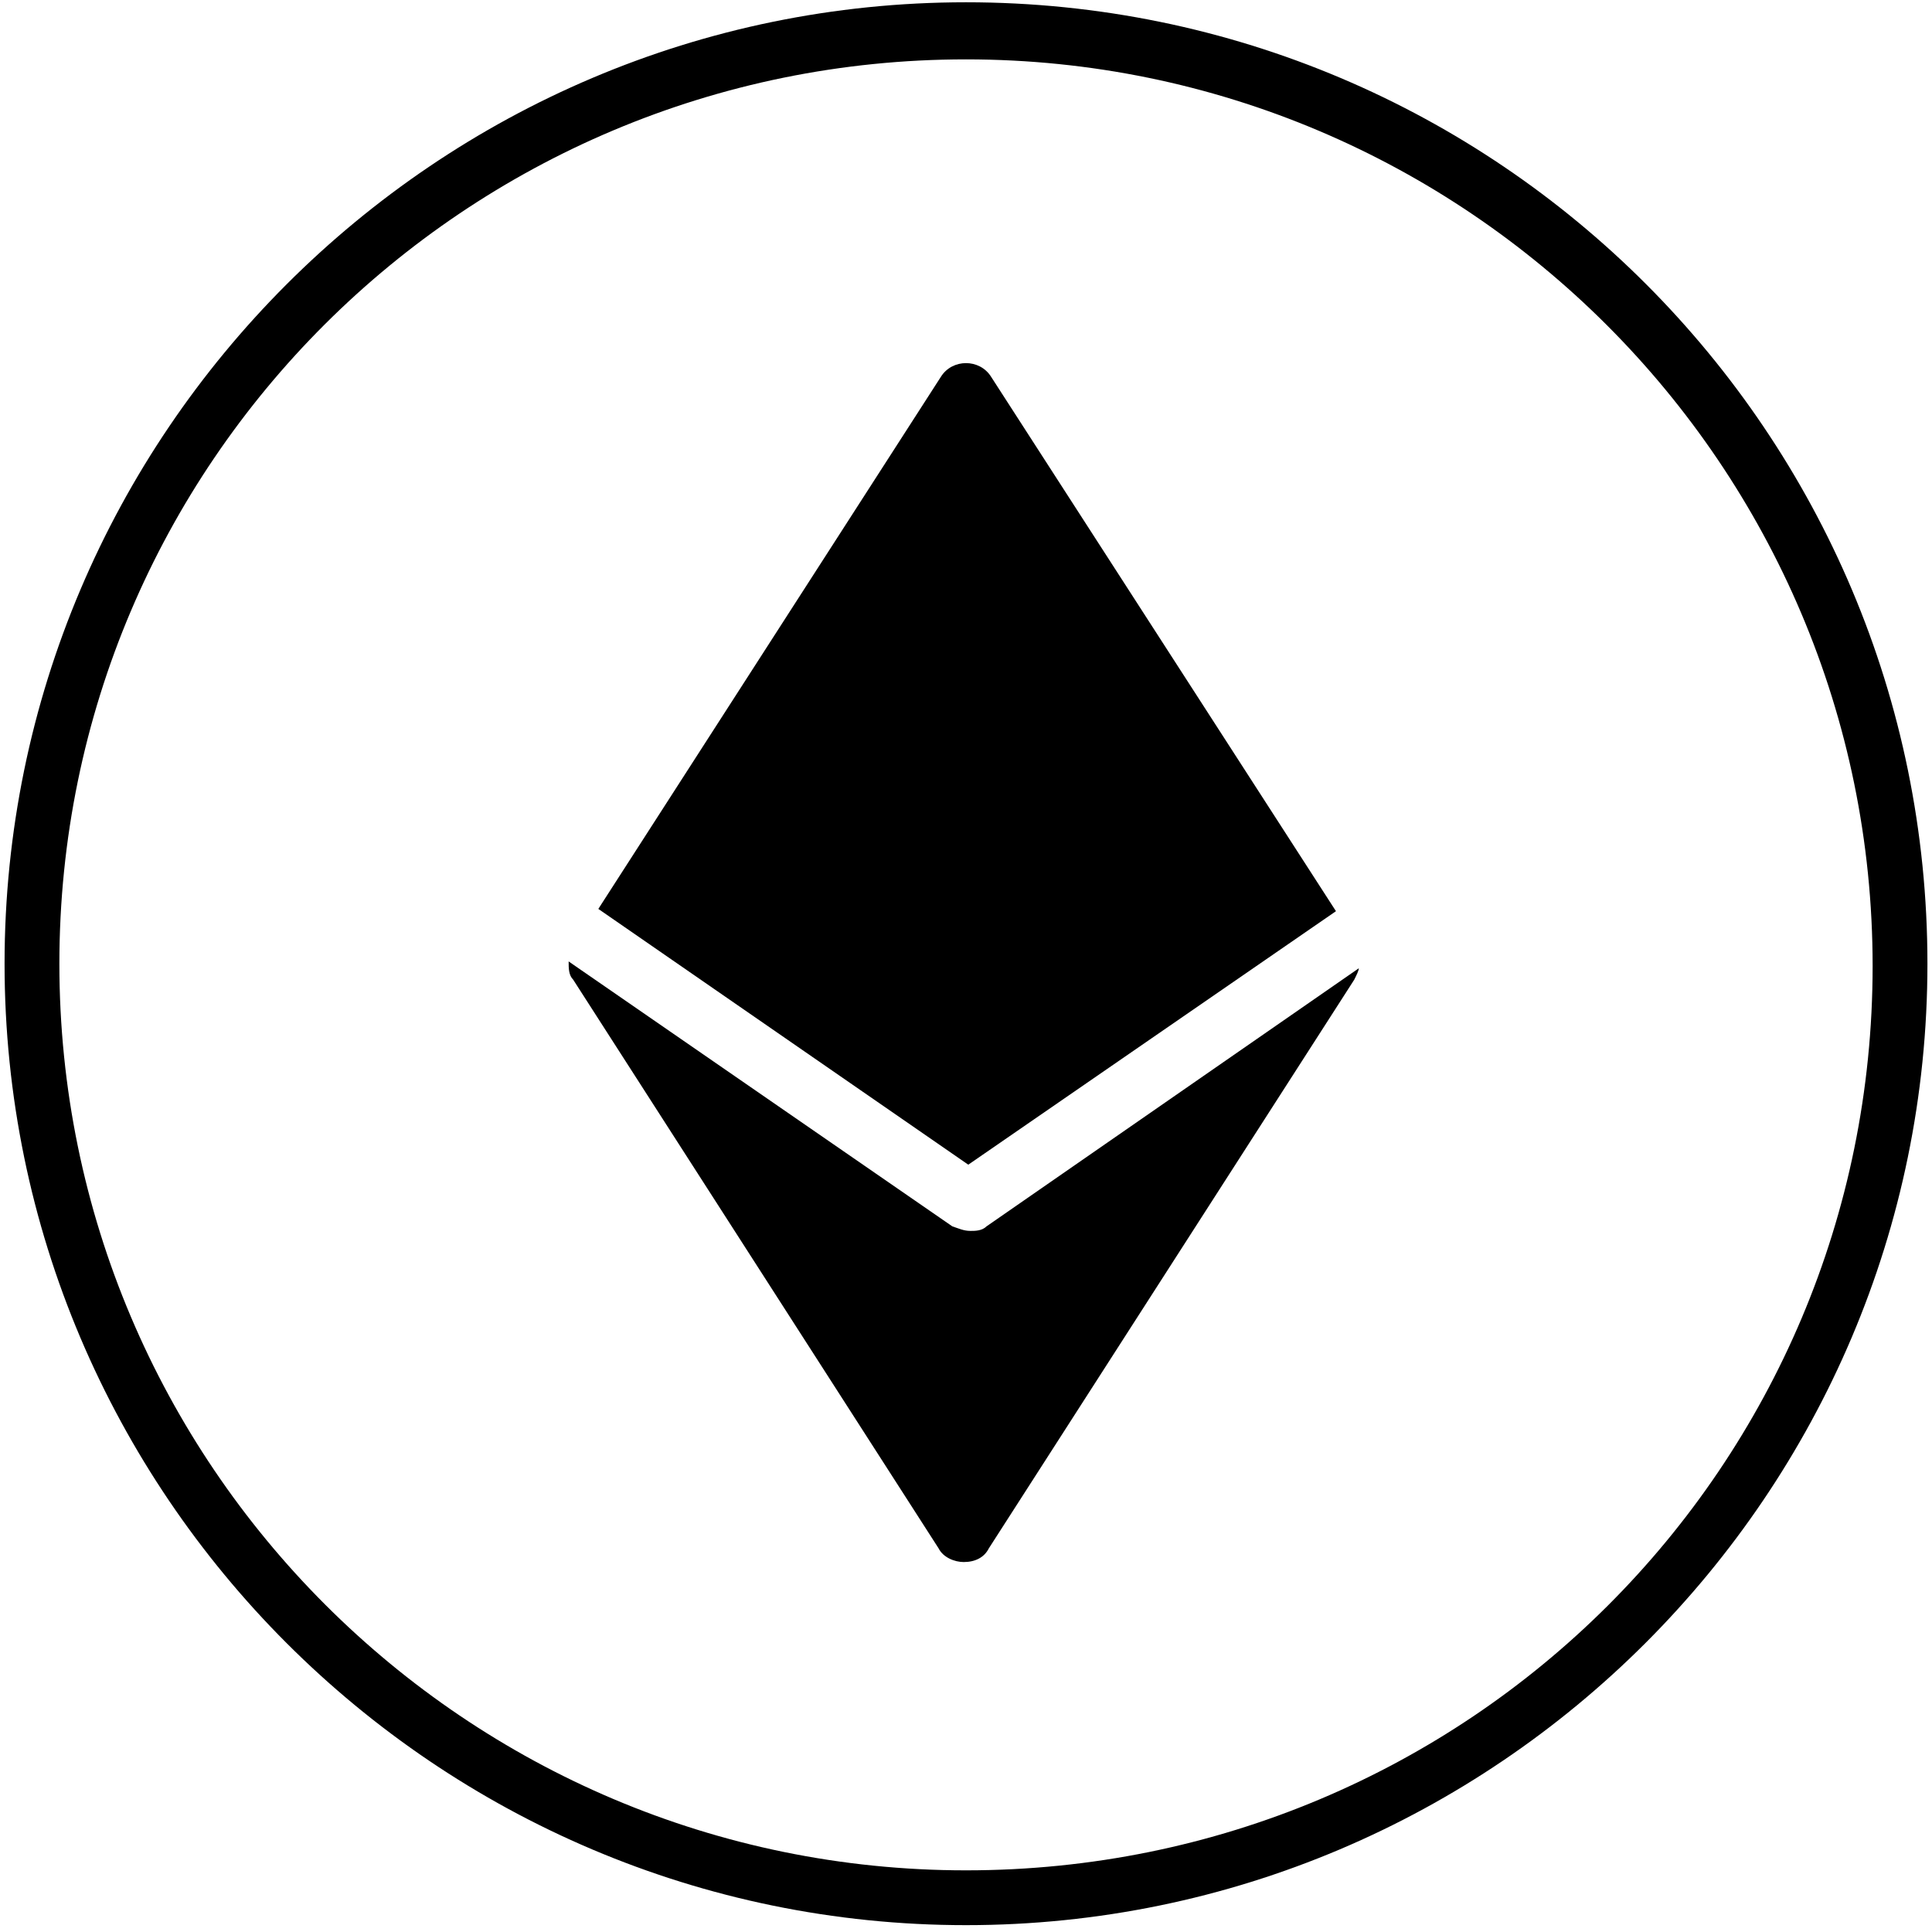
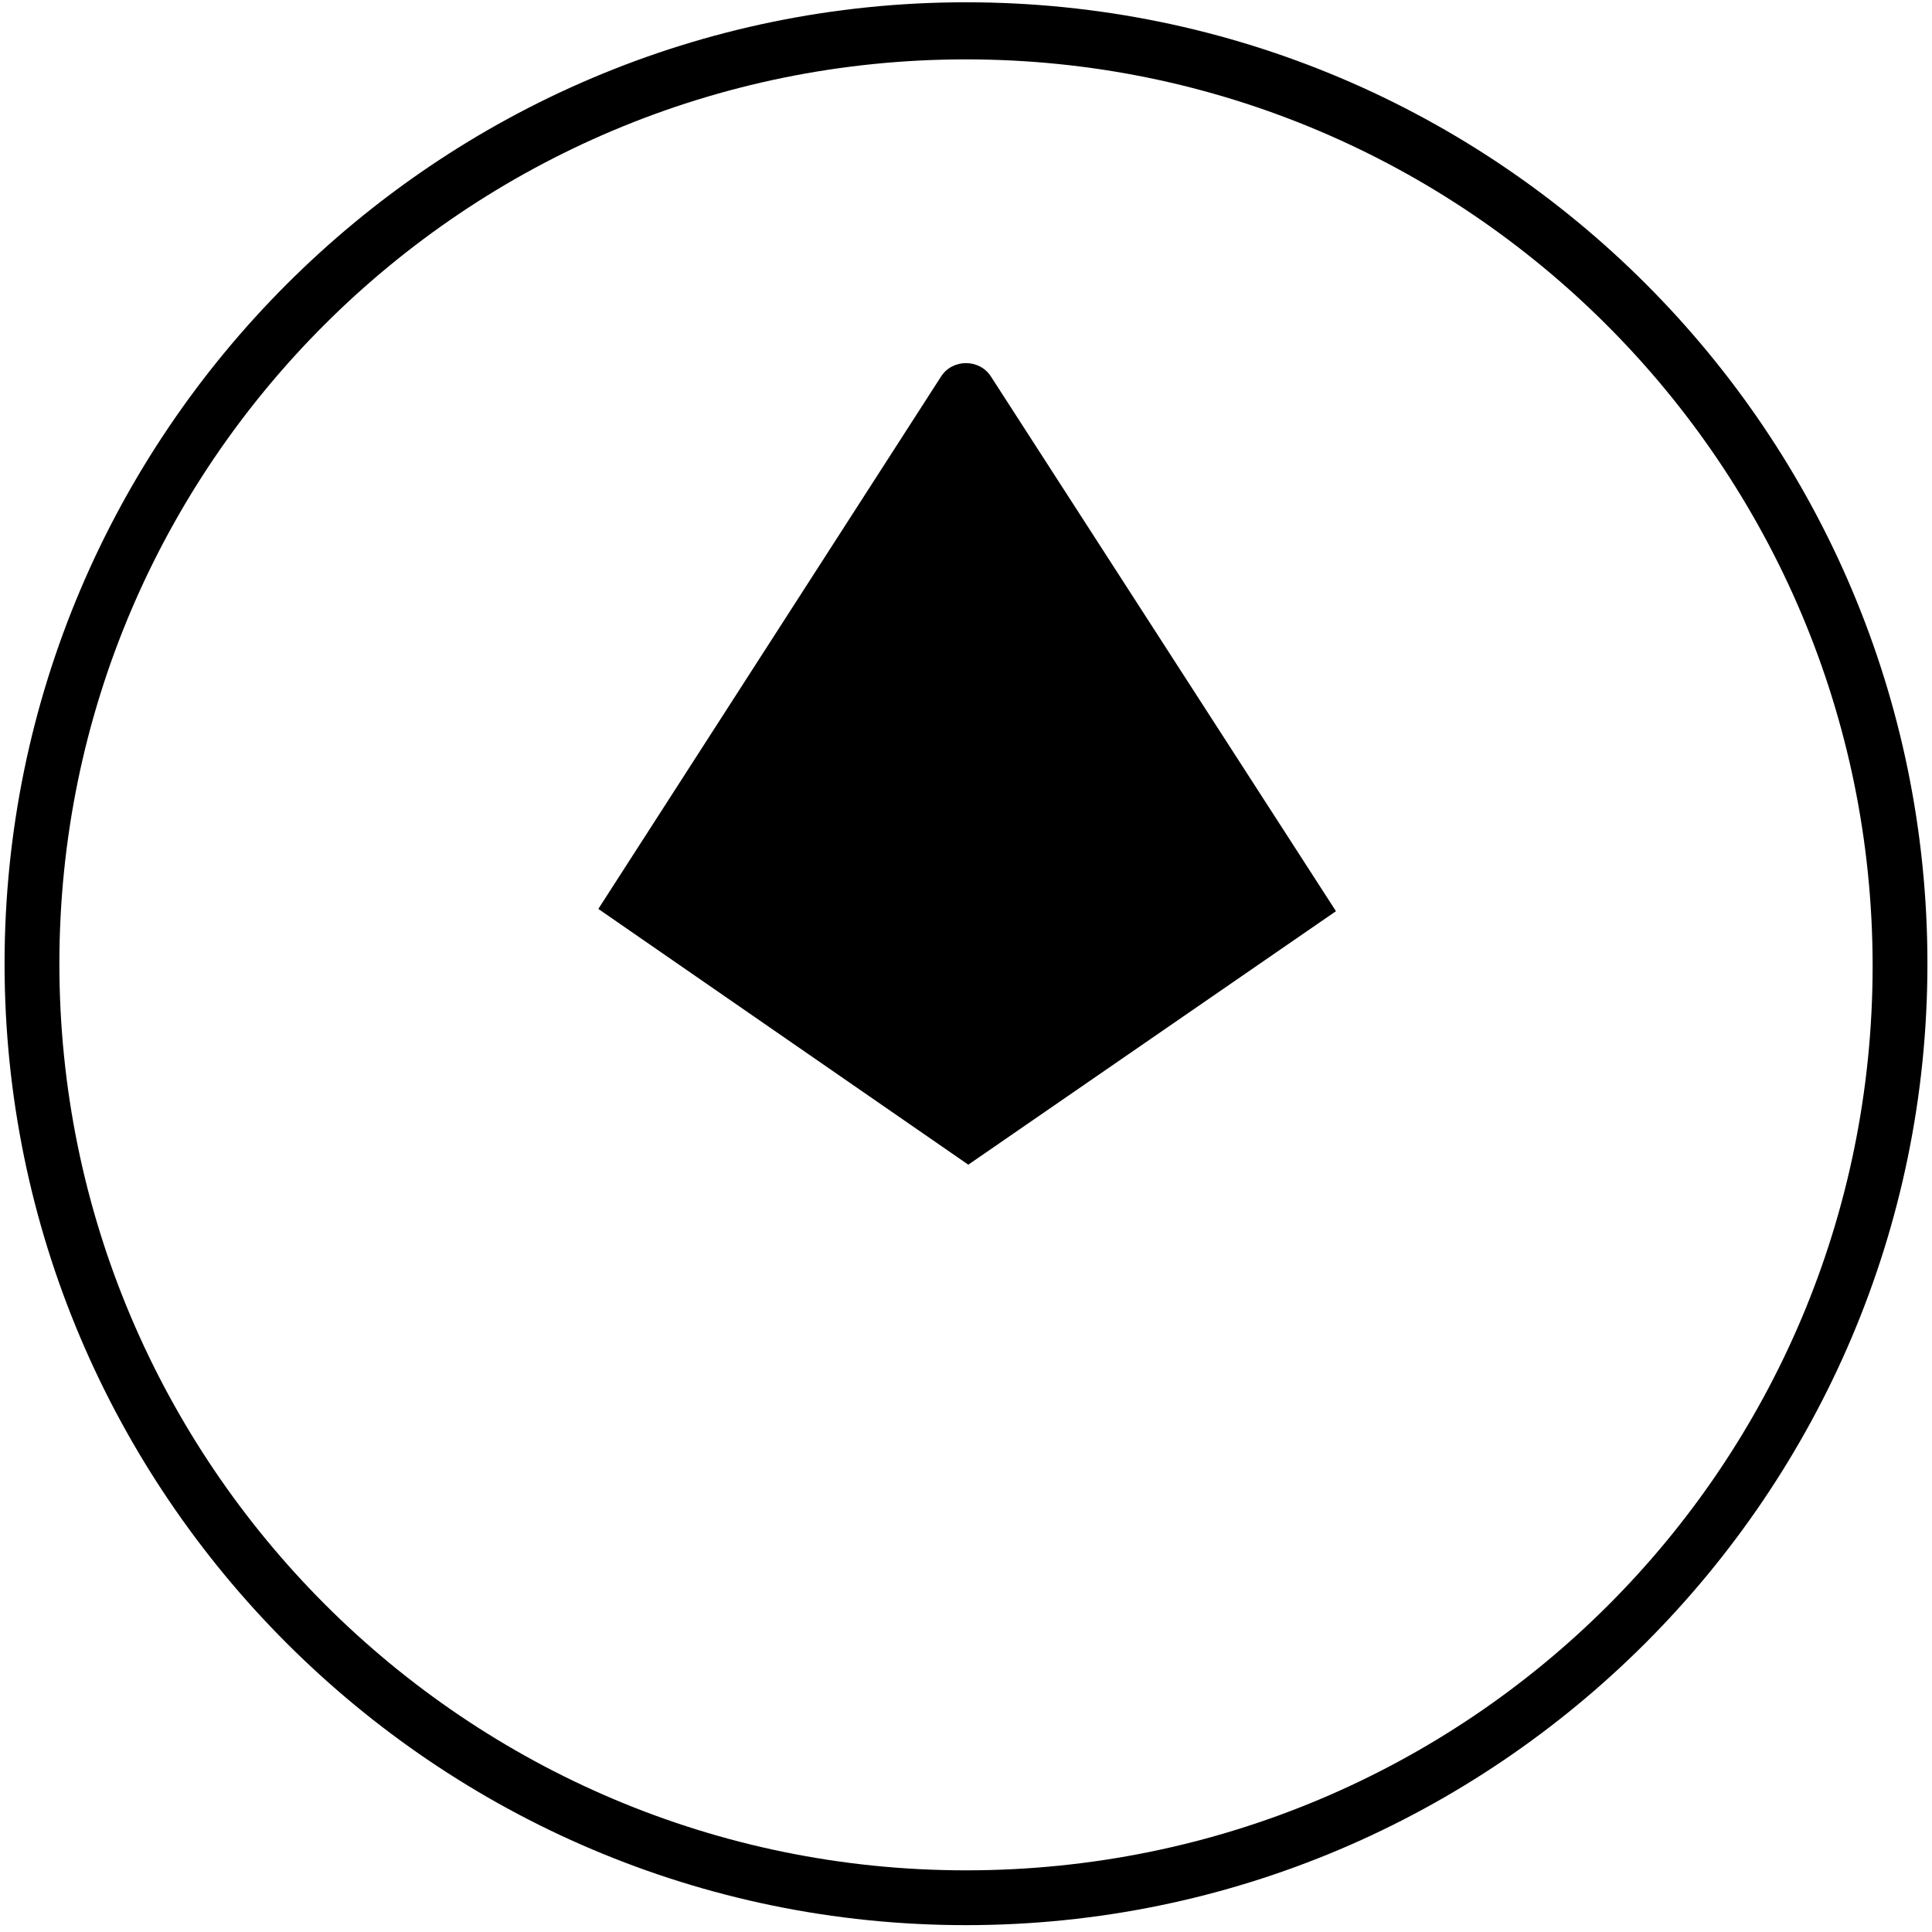
<svg xmlns="http://www.w3.org/2000/svg" version="1.1" id="Layer_1" x="0px" y="0px" viewBox="0 0 84.6 84.6" style="enable-background:new 0 0 84.6 84.6;" xml:space="preserve">
  <g>
-     <path d="M42.3,0.1C19.1,0.1,0.2,19,0.2,42.2s18.9,42.1,42.1,42.1s42.1-18.9,42.1-42.1S65.6,0.1,42.3,0.1z M42.3,81.9   c-21.9,0-39.7-17.8-39.7-39.7S20.4,2.6,42.3,2.6s39.7,17.8,39.7,39.7S64.3,81.9,42.3,81.9z" />
+     <path d="M42.3,0.1C19.1,0.1,0.2,19,0.2,42.2s18.9,42.1,42.1,42.1s42.1-18.9,42.1-42.1S65.6,0.1,42.3,0.1M42.3,81.9   c-21.9,0-39.7-17.8-39.7-39.7S20.4,2.6,42.3,2.6s39.7,17.8,39.7,39.7S64.3,81.9,42.3,81.9z" />
    <path d="M58.5,39.9L43.4,16.5c-0.5-0.8-1.7-0.8-2.2,0l-15,23.3L42.4,51L58.5,39.9z" />
-     <path d="M42.5,53.9c-0.3,0-0.5-0.1-0.8-0.2L24.9,42.1c0,0.3,0,0.6,0.2,0.8l16,24.9c0.2,0.4,0.7,0.6,1.1,0.6c0.5,0,0.9-0.2,1.1-0.6   l16-24.9c0.1-0.2,0.2-0.4,0.2-0.5L43.2,53.7C43,53.9,42.7,53.9,42.5,53.9z" />
  </g>
</svg>